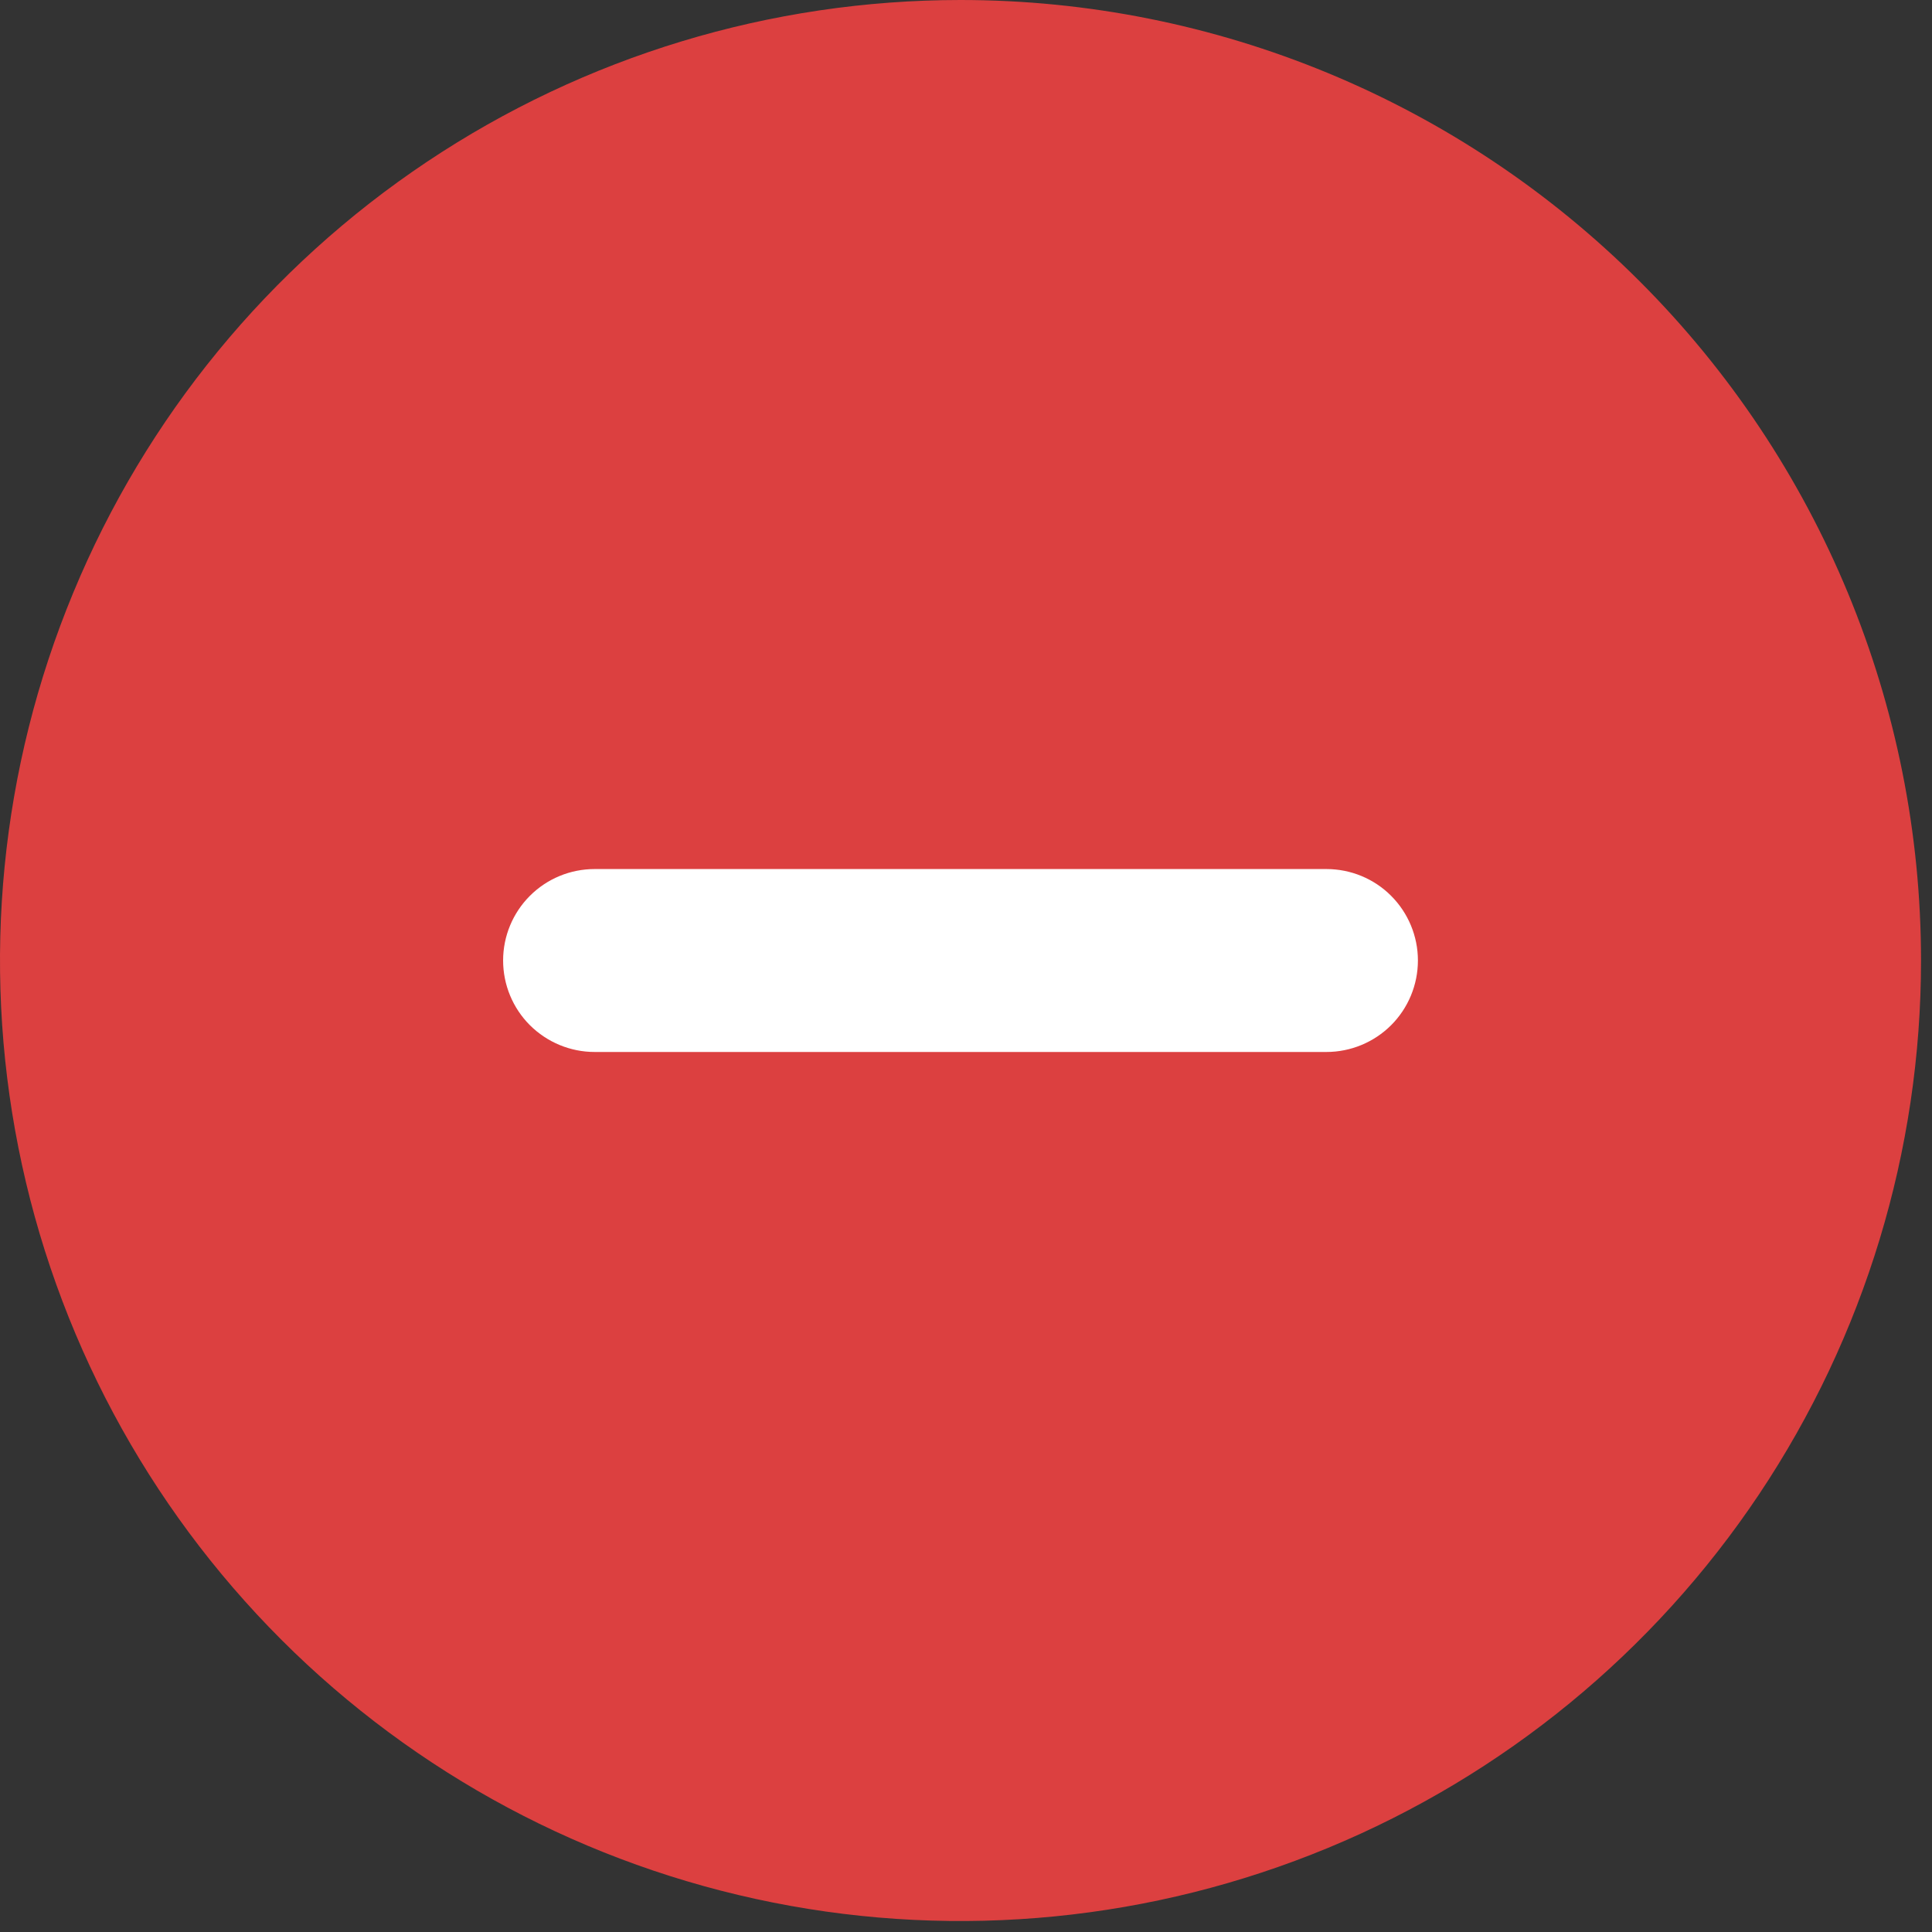
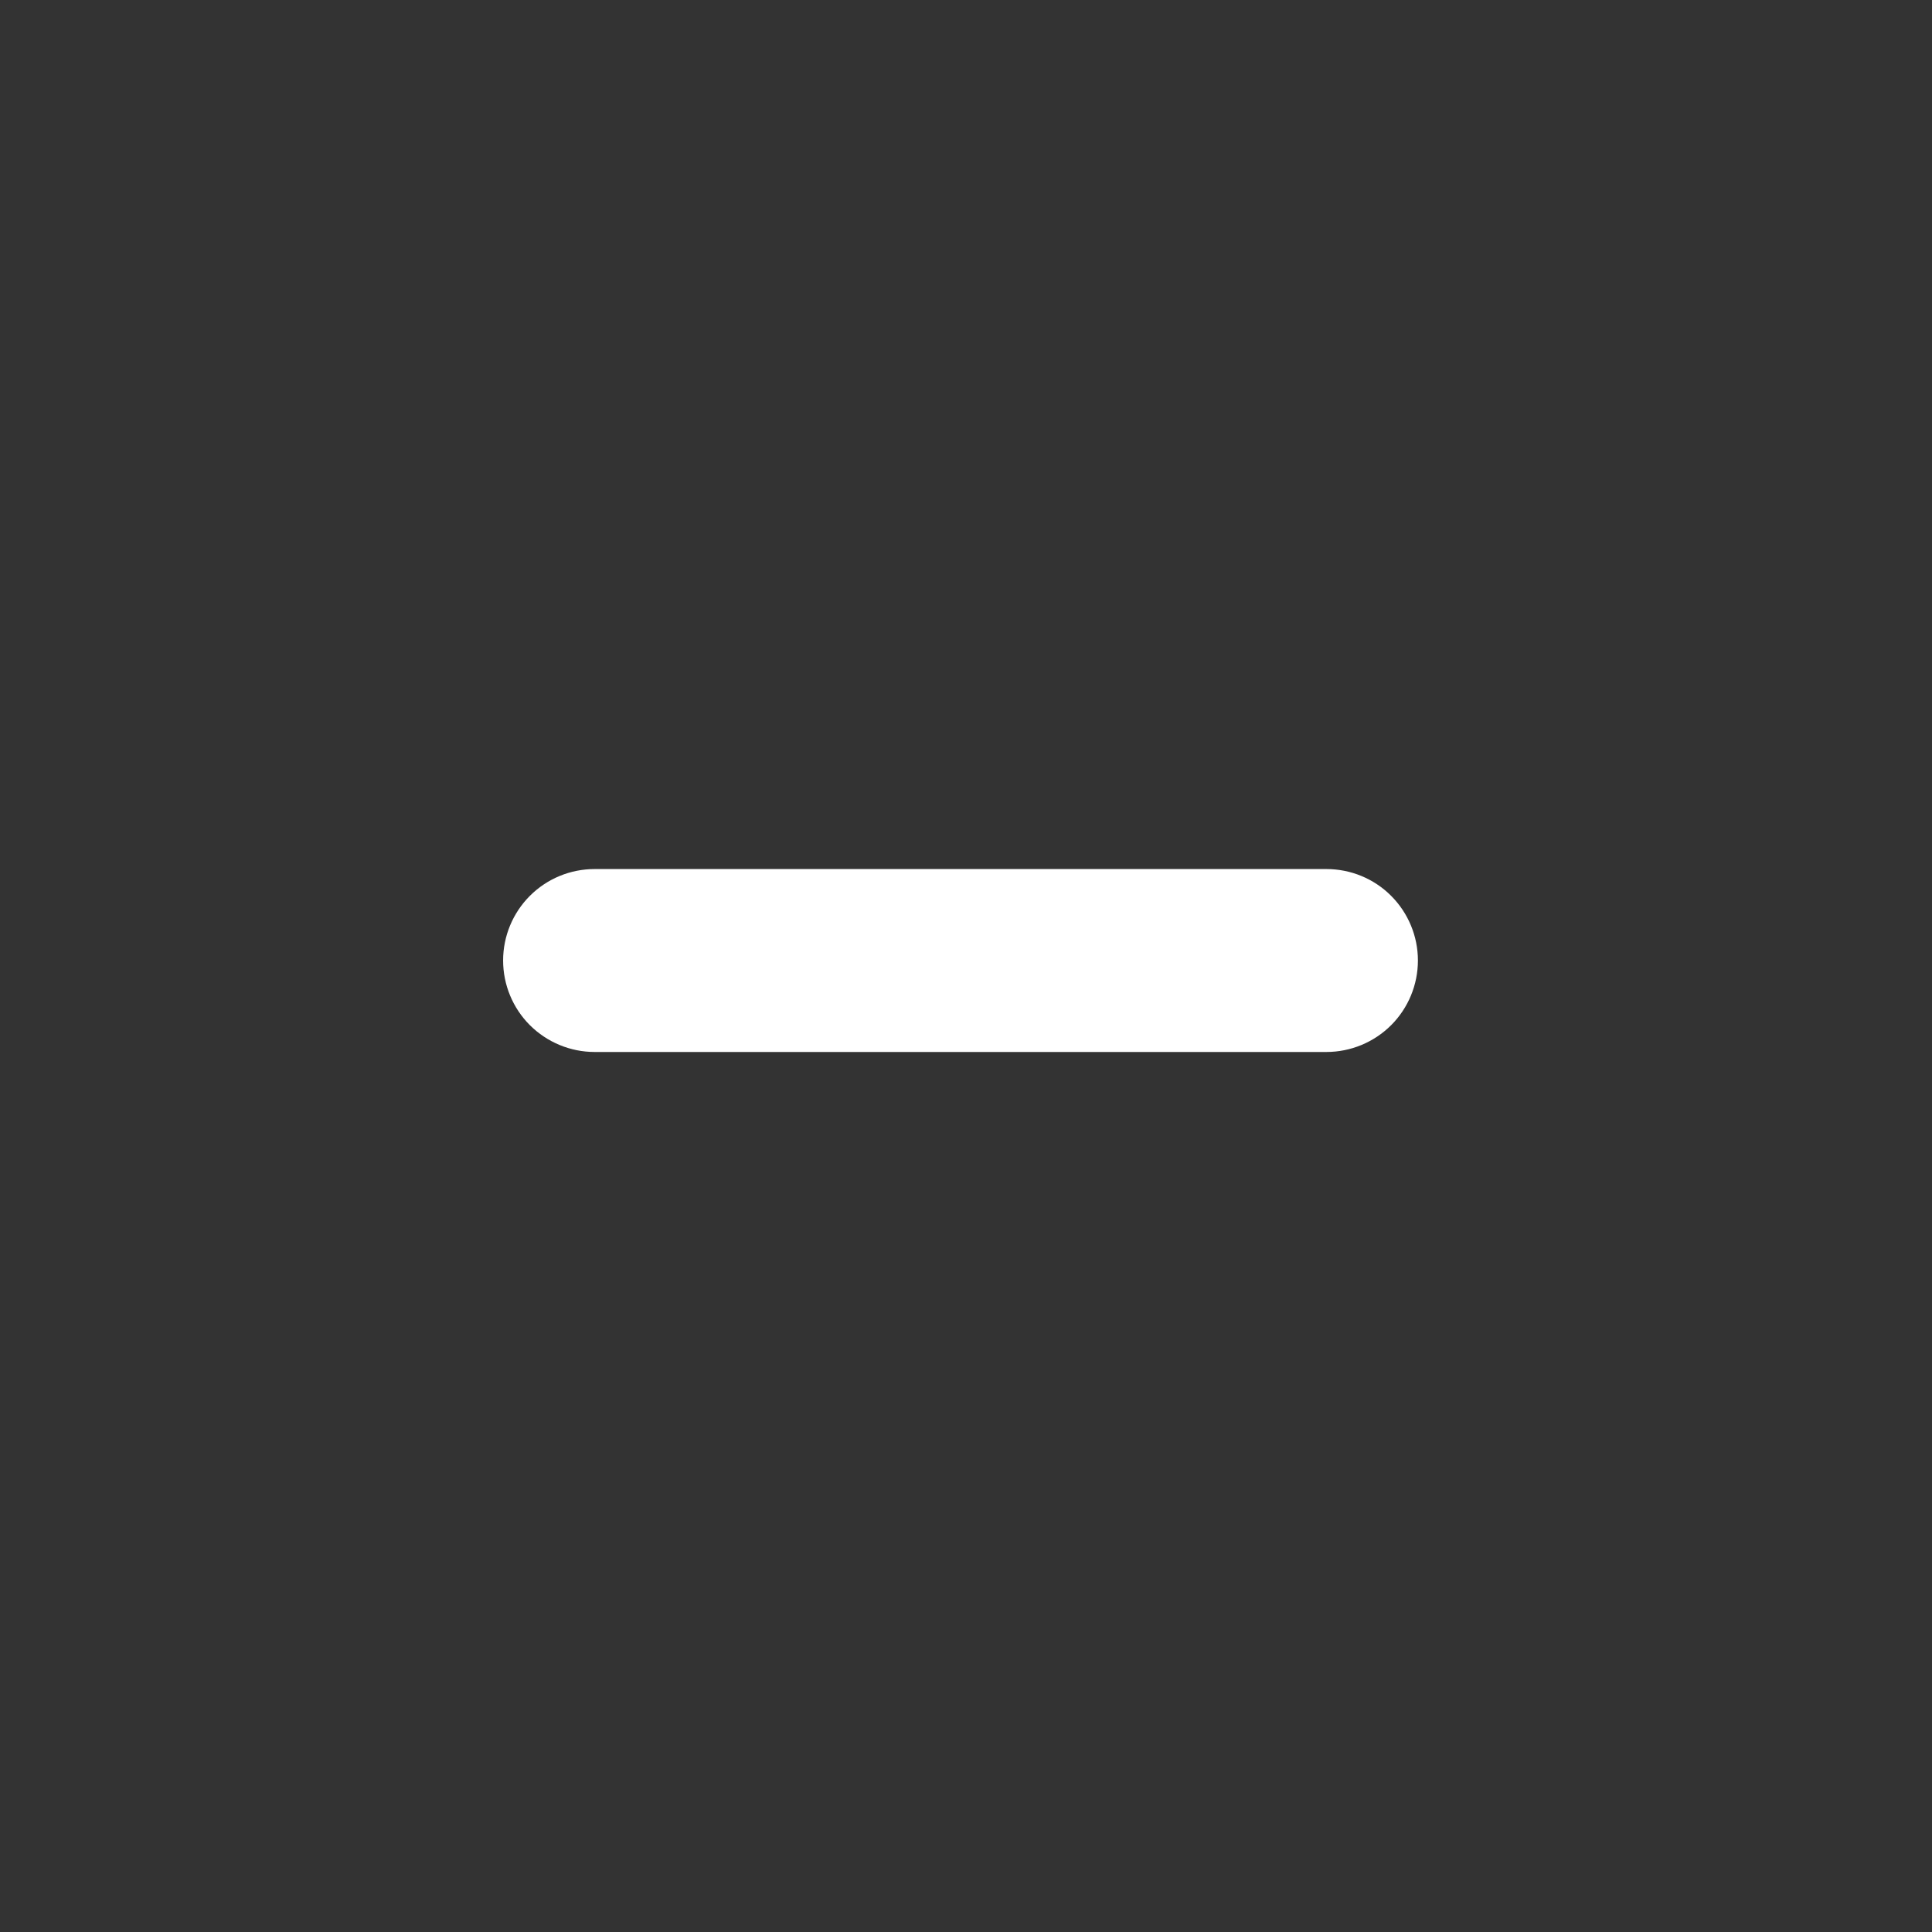
<svg xmlns="http://www.w3.org/2000/svg" width="22" height="22" viewBox="0 0 22 22" fill="none">
  <rect x="0" y="0" width="22" height="22" fill="#333333" stroke="none" />
-   <path d="M10.938 0C8.774 0 6.66 0.641 4.861 1.843C3.062 3.045 1.66 4.753 0.833 6.752C0.005 8.75 -0.212 10.95 0.21 13.071C0.632 15.193 1.674 17.142 3.204 18.672C4.733 20.201 6.682 21.243 8.804 21.665C10.925 22.087 13.124 21.87 15.123 21.042C17.122 20.215 18.83 18.813 20.032 17.014C21.233 15.215 21.875 13.101 21.875 10.938C21.875 8.037 20.723 5.255 18.672 3.204C16.62 1.152 13.838 0 10.938 0Z" fill="#DC4040" />
  <path d="M15.104 11.979H6.771C6.495 11.979 6.23 11.869 6.034 11.674C5.839 11.479 5.729 11.214 5.729 10.937C5.729 10.661 5.839 10.396 6.034 10.201C6.23 10.005 6.495 9.896 6.771 9.896H15.104C15.38 9.896 15.646 10.005 15.841 10.201C16.036 10.396 16.146 10.661 16.146 10.937C16.146 11.214 16.036 11.479 15.841 11.674C15.646 11.869 15.38 11.979 15.104 11.979Z" fill="white" />
</svg>